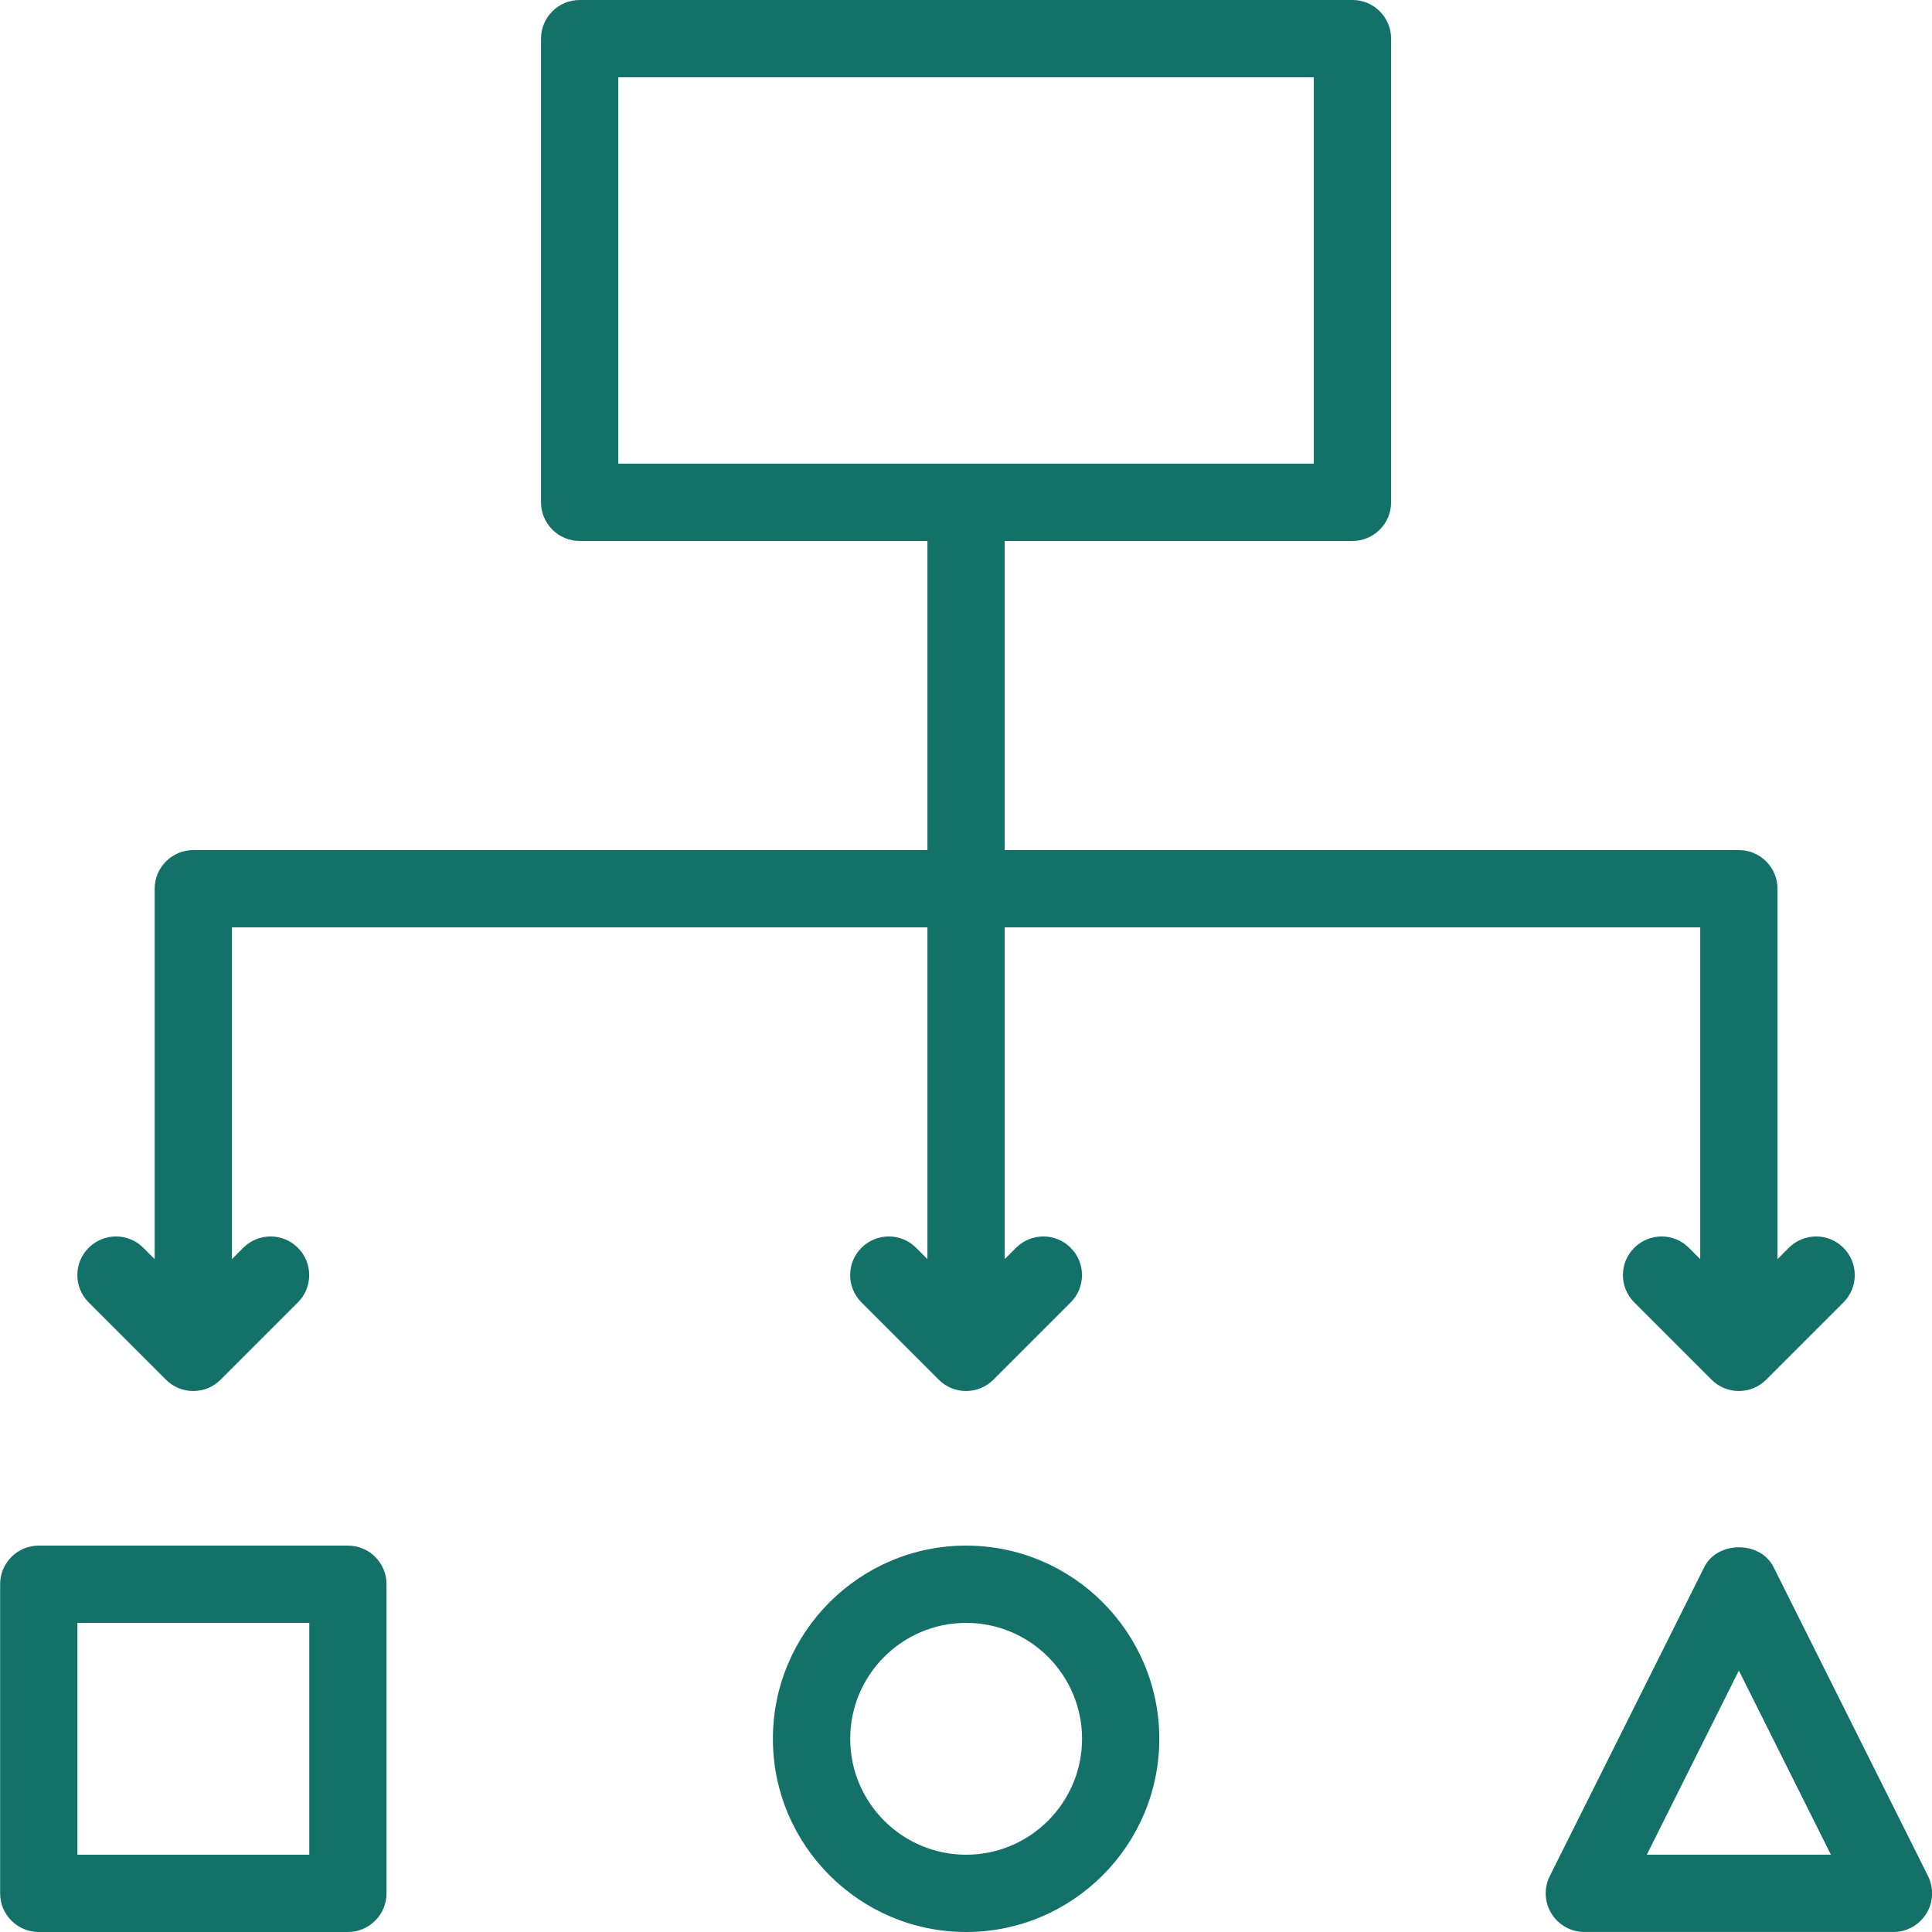
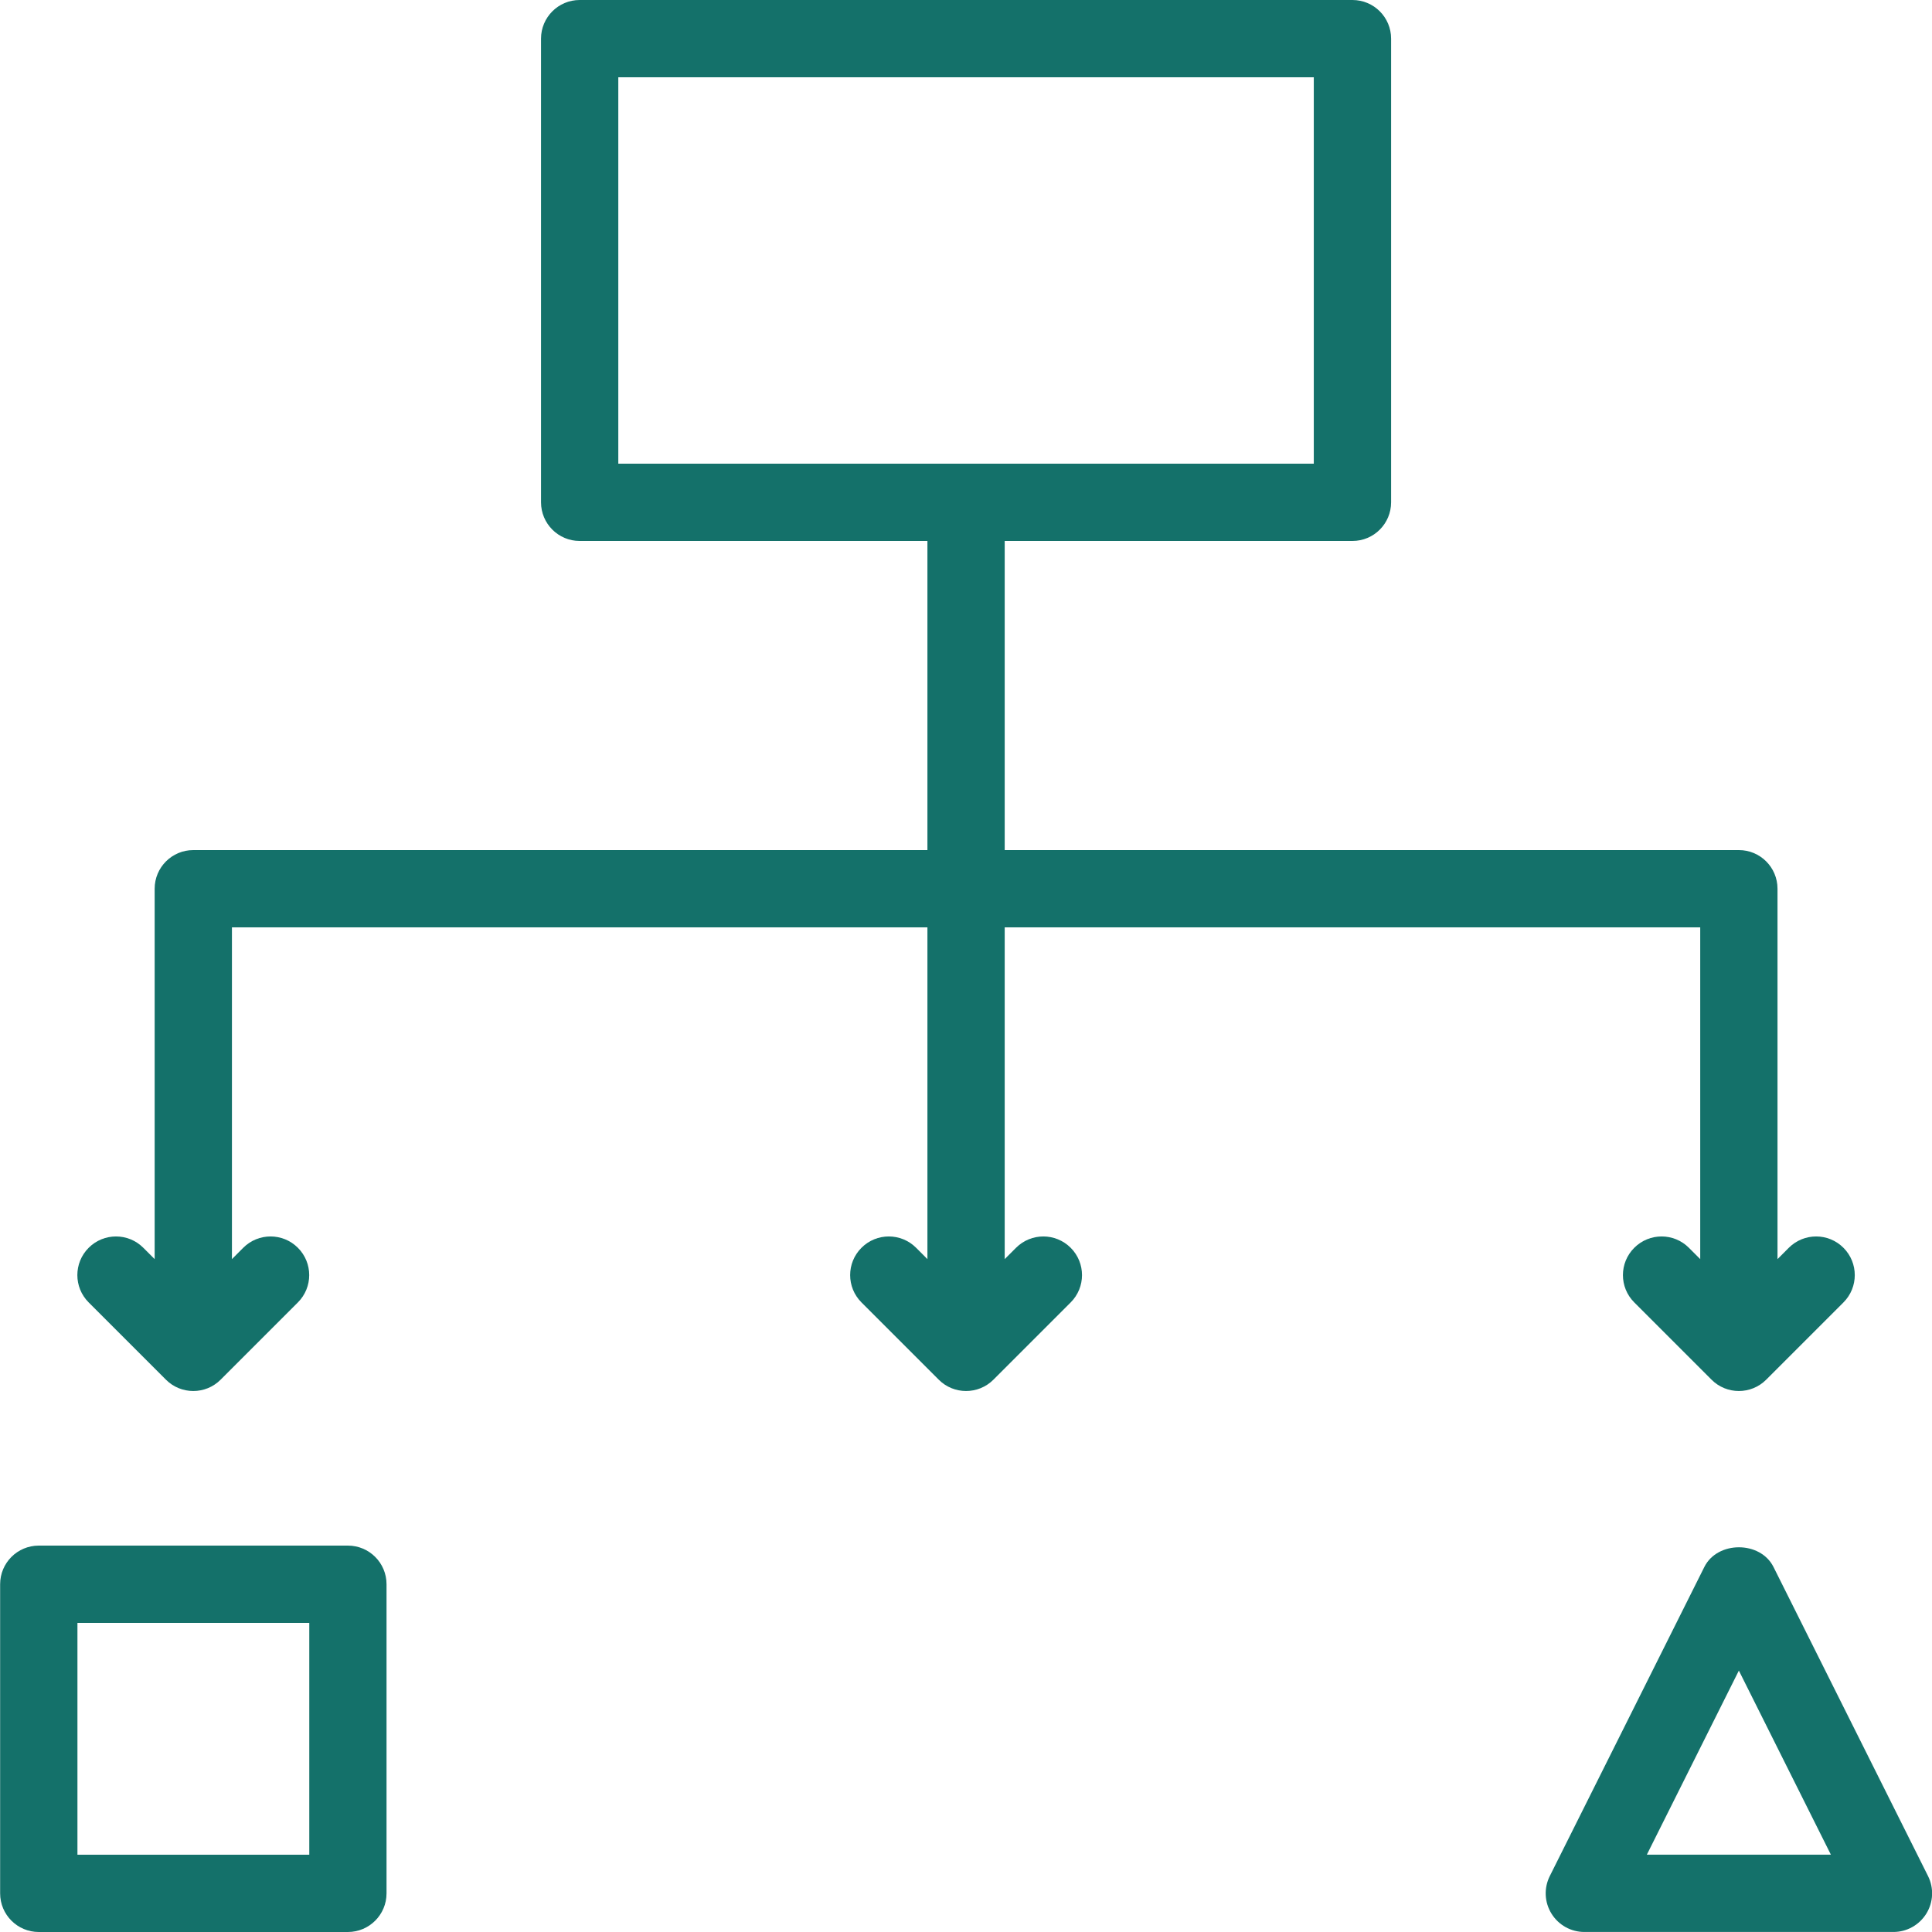
<svg xmlns="http://www.w3.org/2000/svg" width="60" height="60" viewBox="0 0 60 60" fill="none">
  <path fill-rule="evenodd" clip-rule="evenodd" d="M6.003 43.199C5.695 43.199 5.388 43.082 5.154 42.848L2.754 40.448C2.285 39.979 2.285 39.22 2.754 38.751C3.223 38.282 3.982 38.282 4.451 38.751L4.803 39.103V27.6C4.803 26.937 5.34 26.4 6.003 26.4H28.802V16.8H18.002C17.34 16.8 16.802 16.262 16.802 15.6V1.2C16.802 0.538 17.34 0 18.002 0H42.002C42.666 0 43.202 0.538 43.202 1.2V15.6C43.202 16.262 42.666 16.8 42.002 16.8H31.202V26.4H54.002C54.666 26.4 55.202 26.937 55.202 27.6V39.103L55.553 38.751C56.023 38.282 56.781 38.282 57.25 38.751C57.719 39.22 57.719 39.979 57.25 40.448L54.85 42.848C54.616 43.082 54.309 43.199 54.002 43.199C53.695 43.199 53.388 43.082 53.154 42.848L50.754 40.448C50.284 39.979 50.284 39.22 50.754 38.751C51.223 38.282 51.981 38.282 52.45 38.751L52.802 39.103V28.8H31.202V39.103L31.554 38.751C32.023 38.282 32.781 38.282 33.251 38.751C33.72 39.22 33.72 39.979 33.251 40.448L30.851 42.848C30.617 43.082 30.309 43.199 30.002 43.199C29.695 43.199 29.388 43.082 29.154 42.848L26.754 40.448C26.285 39.979 26.285 39.22 26.754 38.751C27.223 38.282 27.982 38.282 28.451 38.751L28.802 39.103V28.8H7.203V39.103L7.554 38.751C8.023 38.282 8.782 38.282 9.251 38.751C9.72 39.22 9.72 39.979 9.251 40.448L6.851 42.848C6.617 43.082 6.31 43.199 6.003 43.199ZM40.801 2.4H19.202V14.4H40.801V2.4Z" fill="#14716A" />
  <path fill-rule="evenodd" clip-rule="evenodd" d="M1.204 48H10.804C11.466 48 12.004 48.536 12.004 49.2V58.8C12.004 59.463 11.466 60 10.804 60H1.204C0.541 60 0.004 59.463 0.004 58.8V49.2C0.004 48.536 0.541 48 1.204 48ZM2.405 57.6H9.605V50.4H2.405V57.6Z" fill="#14716A" />
-   <path fill-rule="evenodd" clip-rule="evenodd" d="M24.003 54C24.003 50.692 26.695 48 30.003 48C33.311 48 36.003 50.692 36.003 54C36.003 57.308 33.311 60 30.003 60C26.695 60 24.003 57.308 24.003 54ZM26.404 54C26.404 55.985 28.019 57.6 30.004 57.6C31.989 57.6 33.604 55.985 33.604 54C33.604 52.015 31.989 50.4 30.004 50.4C28.019 50.4 26.404 52.015 26.404 54Z" fill="#14716A" />
  <path fill-rule="evenodd" clip-rule="evenodd" d="M55.077 48.663L59.877 58.263C60.062 58.634 60.043 59.075 59.824 59.429C59.604 59.783 59.219 59.999 58.803 59.999H49.203C48.786 59.999 48.402 59.784 48.183 59.43C47.963 59.076 47.944 58.635 48.13 58.263L52.93 48.663C53.338 47.849 54.669 47.849 55.077 48.663ZM54.002 51.882L51.144 57.599H56.86L54.002 51.882Z" fill="#14716A" />
</svg>